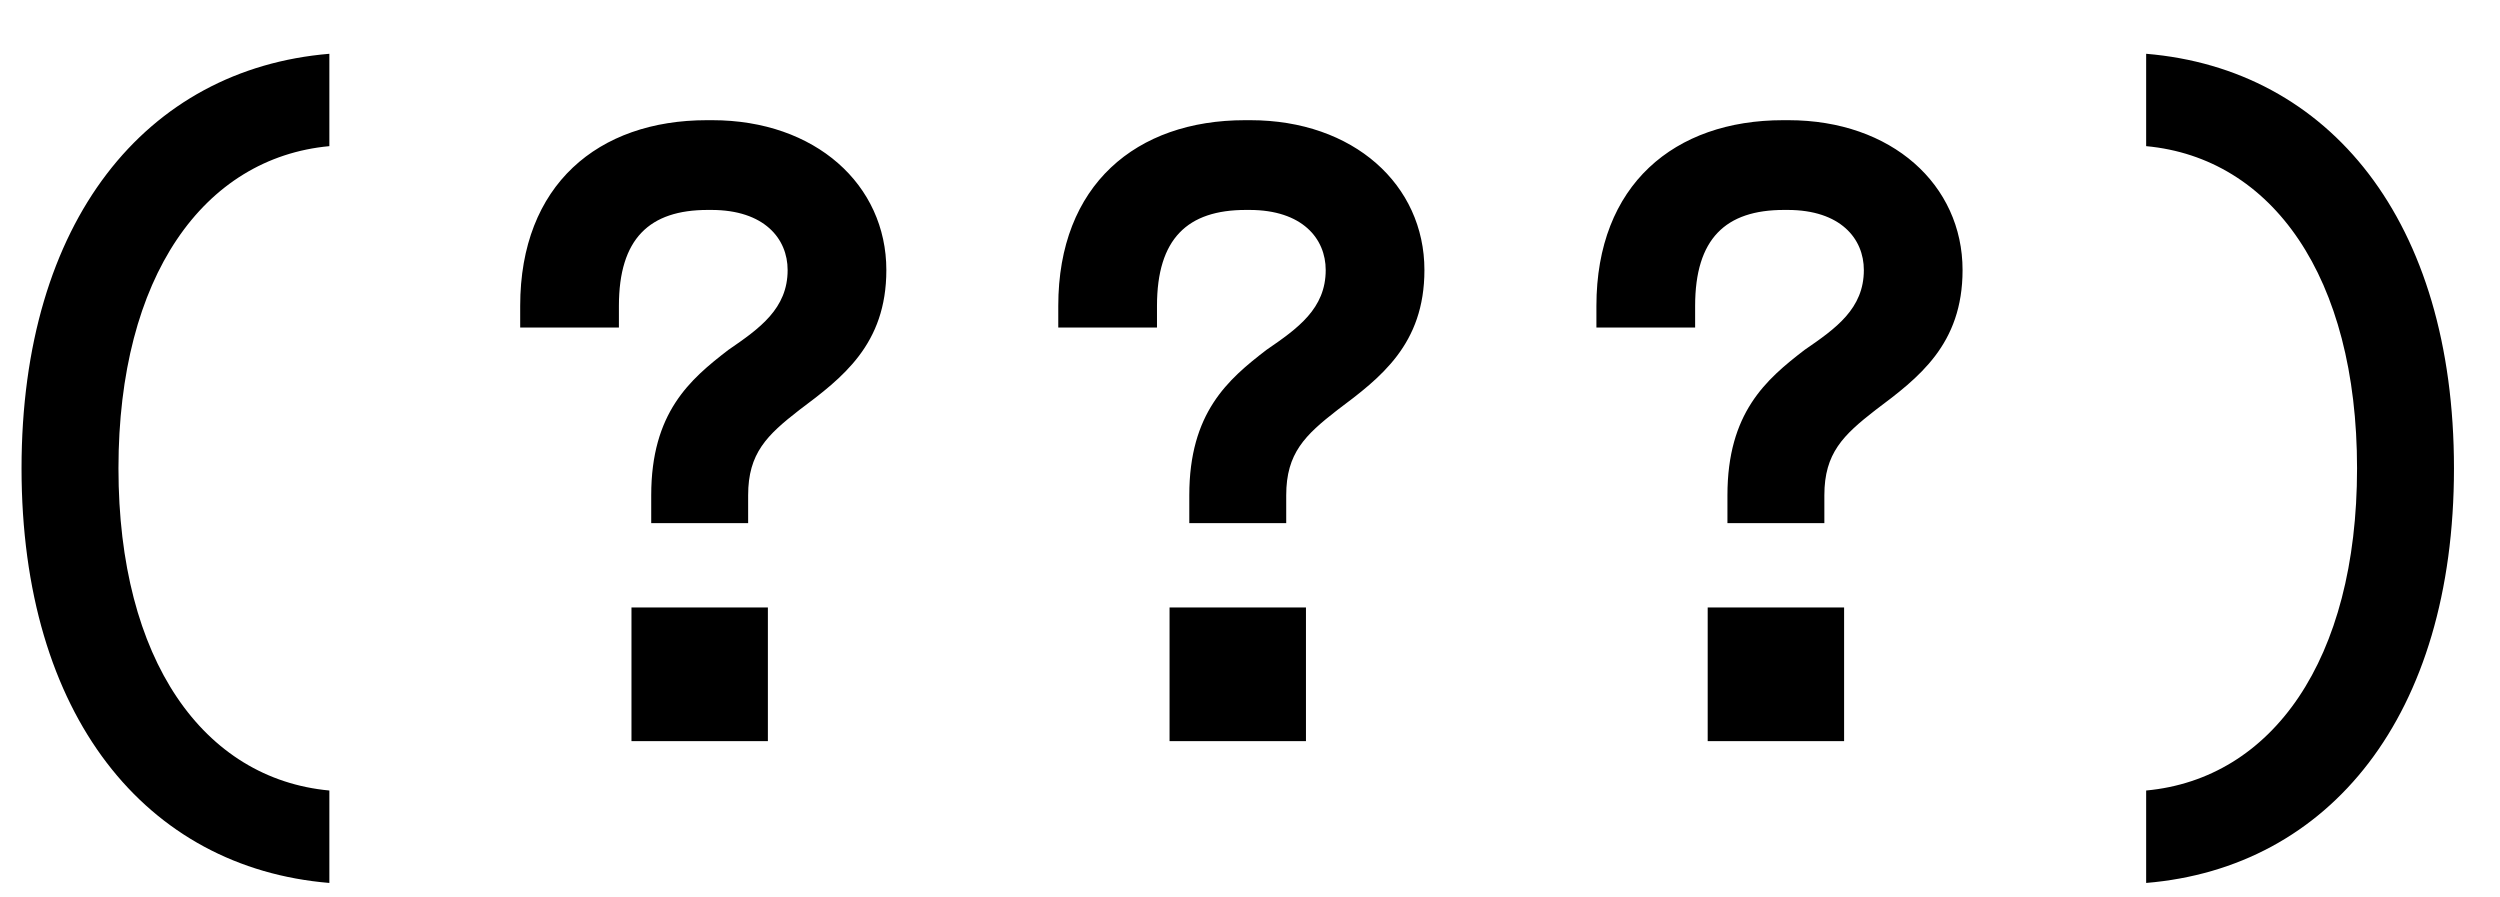
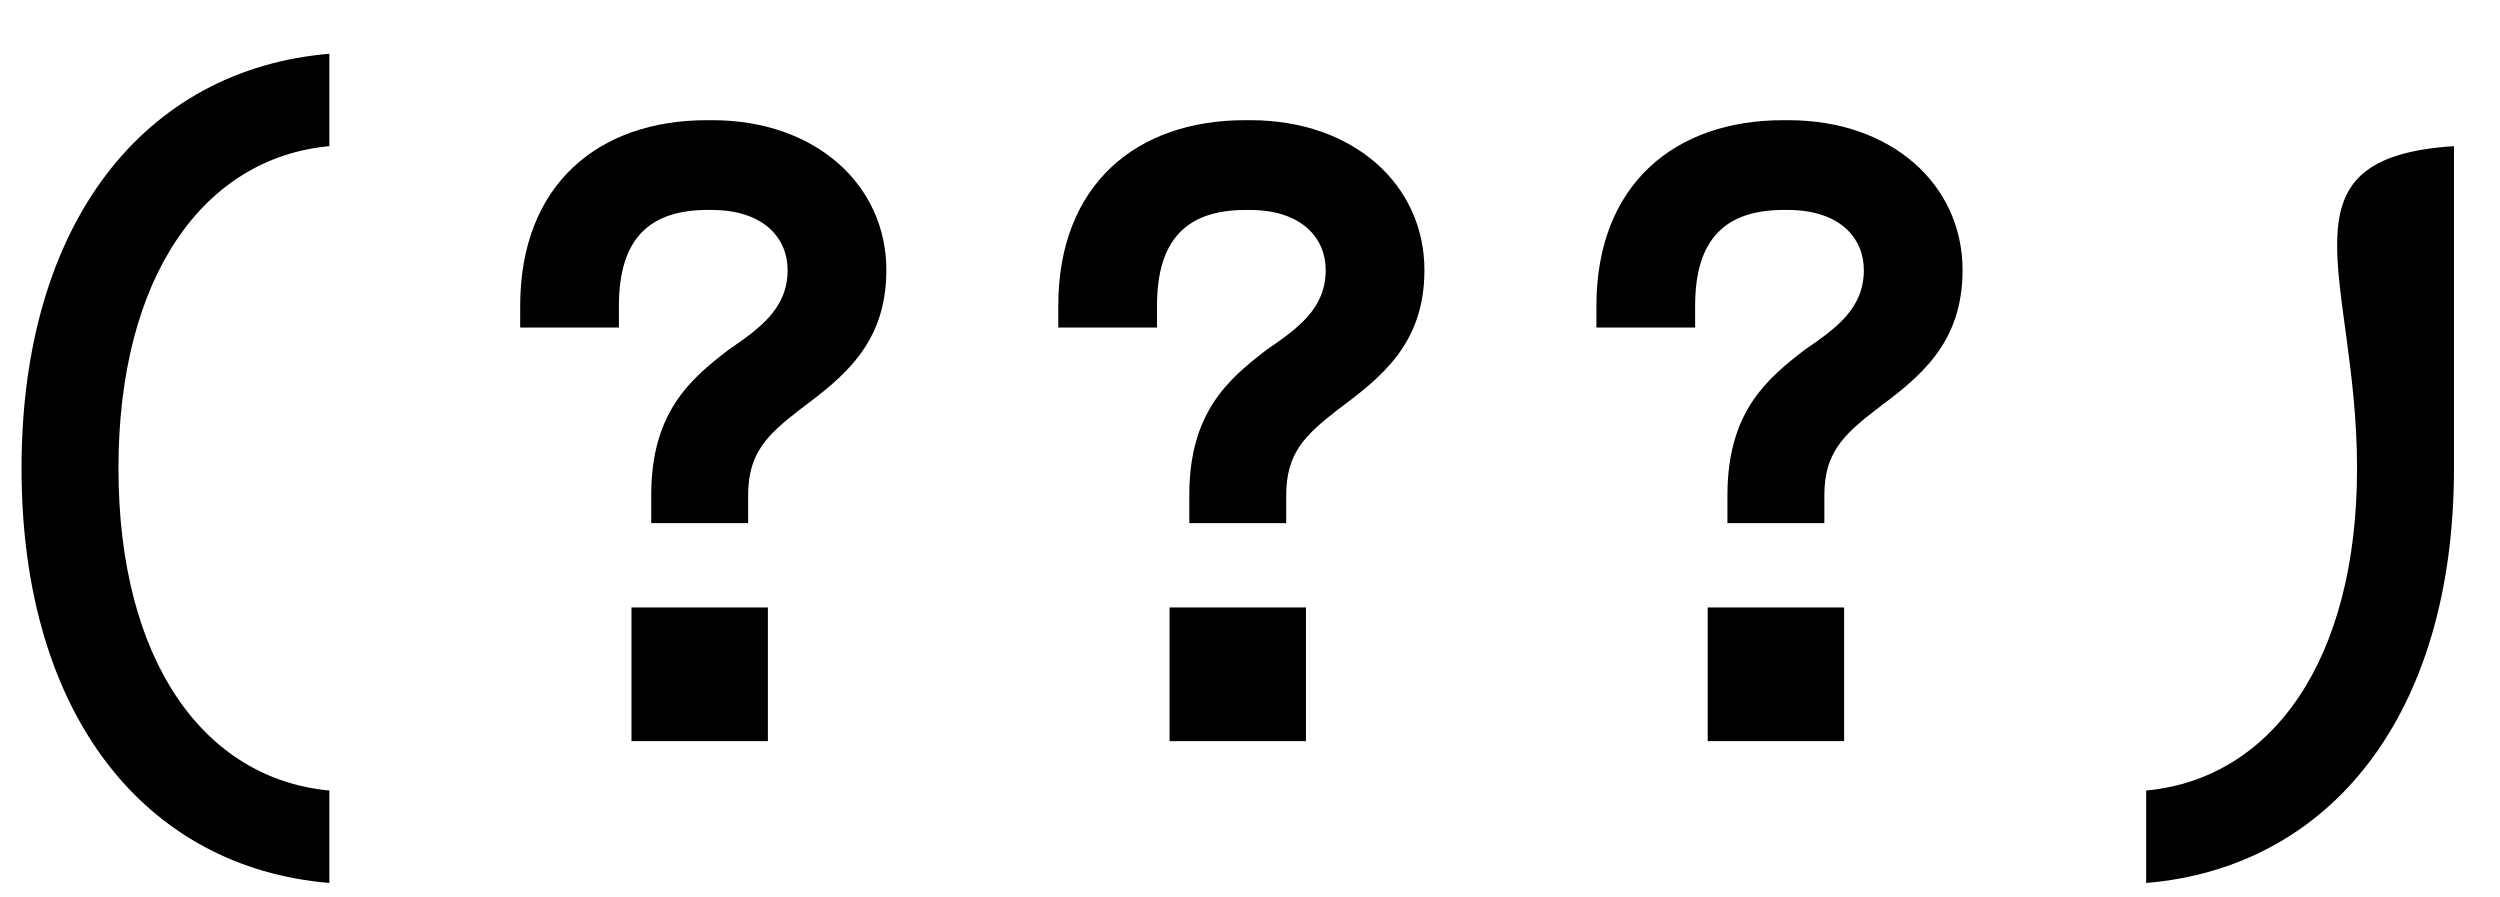
<svg xmlns="http://www.w3.org/2000/svg" width="39" height="14" viewBox="0 0 39 14" fill="none">
-   <path d="M5.138 12.332C3.178 12.15 1.848 10.303 1.848 7.306C1.848 4.311 3.178 2.462 5.138 2.28V0.839C2.282 1.077 0.336 3.442 0.336 7.306C0.336 11.171 2.282 13.537 5.138 13.774V12.332ZM11.671 8.161V7.726C11.671 7.069 11.965 6.788 12.469 6.396C13.141 5.893 13.827 5.375 13.827 4.213C13.827 2.882 12.721 1.875 11.111 1.875H11.027C9.333 1.875 8.115 2.882 8.115 4.772V5.109H9.655V4.772C9.655 3.723 10.131 3.275 11.041 3.275H11.097C11.923 3.275 12.287 3.723 12.287 4.213C12.287 4.814 11.853 5.122 11.363 5.458C10.761 5.92 10.159 6.439 10.159 7.726V8.161H11.671ZM11.979 11.562V9.476H9.851V11.562H11.979ZM20.065 8.161V7.726C20.065 7.069 20.359 6.788 20.863 6.396C21.535 5.893 22.221 5.375 22.221 4.213C22.221 2.882 21.115 1.875 19.505 1.875H19.421C17.727 1.875 16.509 2.882 16.509 4.772V5.109H18.049V4.772C18.049 3.723 18.525 3.275 19.435 3.275H19.491C20.317 3.275 20.681 3.723 20.681 4.213C20.681 4.814 20.247 5.122 19.757 5.458C19.155 5.92 18.553 6.439 18.553 7.726V8.161H20.065ZM20.373 11.562V9.476H18.245V11.562H20.373ZM28.46 8.161V7.726C28.46 7.069 28.754 6.788 29.258 6.396C29.93 5.893 30.616 5.375 30.616 4.213C30.616 2.882 29.51 1.875 27.9 1.875H27.816C26.122 1.875 24.904 2.882 24.904 4.772V5.109H26.444V4.772C26.444 3.723 26.92 3.275 27.83 3.275H27.886C28.712 3.275 29.076 3.723 29.076 4.213C29.076 4.814 28.642 5.122 28.152 5.458C27.55 5.92 26.948 6.439 26.948 7.726V8.161H28.46ZM28.768 11.562V9.476H26.64V11.562H28.768ZM33.48 13.774C36.336 13.537 38.282 11.171 38.282 7.306C38.282 3.442 36.336 1.077 33.48 0.839V2.28C35.44 2.462 36.77 4.311 36.77 7.306C36.77 10.303 35.44 12.15 33.48 12.332V13.774Z" fill="black" />
+   <path d="M5.138 12.332C3.178 12.15 1.848 10.303 1.848 7.306C1.848 4.311 3.178 2.462 5.138 2.28V0.839C2.282 1.077 0.336 3.442 0.336 7.306C0.336 11.171 2.282 13.537 5.138 13.774V12.332ZM11.671 8.161V7.726C11.671 7.069 11.965 6.788 12.469 6.396C13.141 5.893 13.827 5.375 13.827 4.213C13.827 2.882 12.721 1.875 11.111 1.875H11.027C9.333 1.875 8.115 2.882 8.115 4.772V5.109H9.655V4.772C9.655 3.723 10.131 3.275 11.041 3.275H11.097C11.923 3.275 12.287 3.723 12.287 4.213C12.287 4.814 11.853 5.122 11.363 5.458C10.761 5.92 10.159 6.439 10.159 7.726V8.161H11.671ZM11.979 11.562V9.476H9.851V11.562H11.979ZM20.065 8.161V7.726C20.065 7.069 20.359 6.788 20.863 6.396C21.535 5.893 22.221 5.375 22.221 4.213C22.221 2.882 21.115 1.875 19.505 1.875H19.421C17.727 1.875 16.509 2.882 16.509 4.772V5.109H18.049V4.772C18.049 3.723 18.525 3.275 19.435 3.275H19.491C20.317 3.275 20.681 3.723 20.681 4.213C20.681 4.814 20.247 5.122 19.757 5.458C19.155 5.92 18.553 6.439 18.553 7.726V8.161H20.065ZM20.373 11.562V9.476H18.245V11.562H20.373ZM28.46 8.161V7.726C28.46 7.069 28.754 6.788 29.258 6.396C29.93 5.893 30.616 5.375 30.616 4.213C30.616 2.882 29.51 1.875 27.9 1.875H27.816C26.122 1.875 24.904 2.882 24.904 4.772V5.109H26.444V4.772C26.444 3.723 26.92 3.275 27.83 3.275H27.886C28.712 3.275 29.076 3.723 29.076 4.213C29.076 4.814 28.642 5.122 28.152 5.458C27.55 5.92 26.948 6.439 26.948 7.726V8.161H28.46ZM28.768 11.562V9.476H26.64V11.562H28.768ZM33.48 13.774C36.336 13.537 38.282 11.171 38.282 7.306V2.28C35.44 2.462 36.77 4.311 36.77 7.306C36.77 10.303 35.44 12.15 33.48 12.332V13.774Z" fill="black" />
</svg>